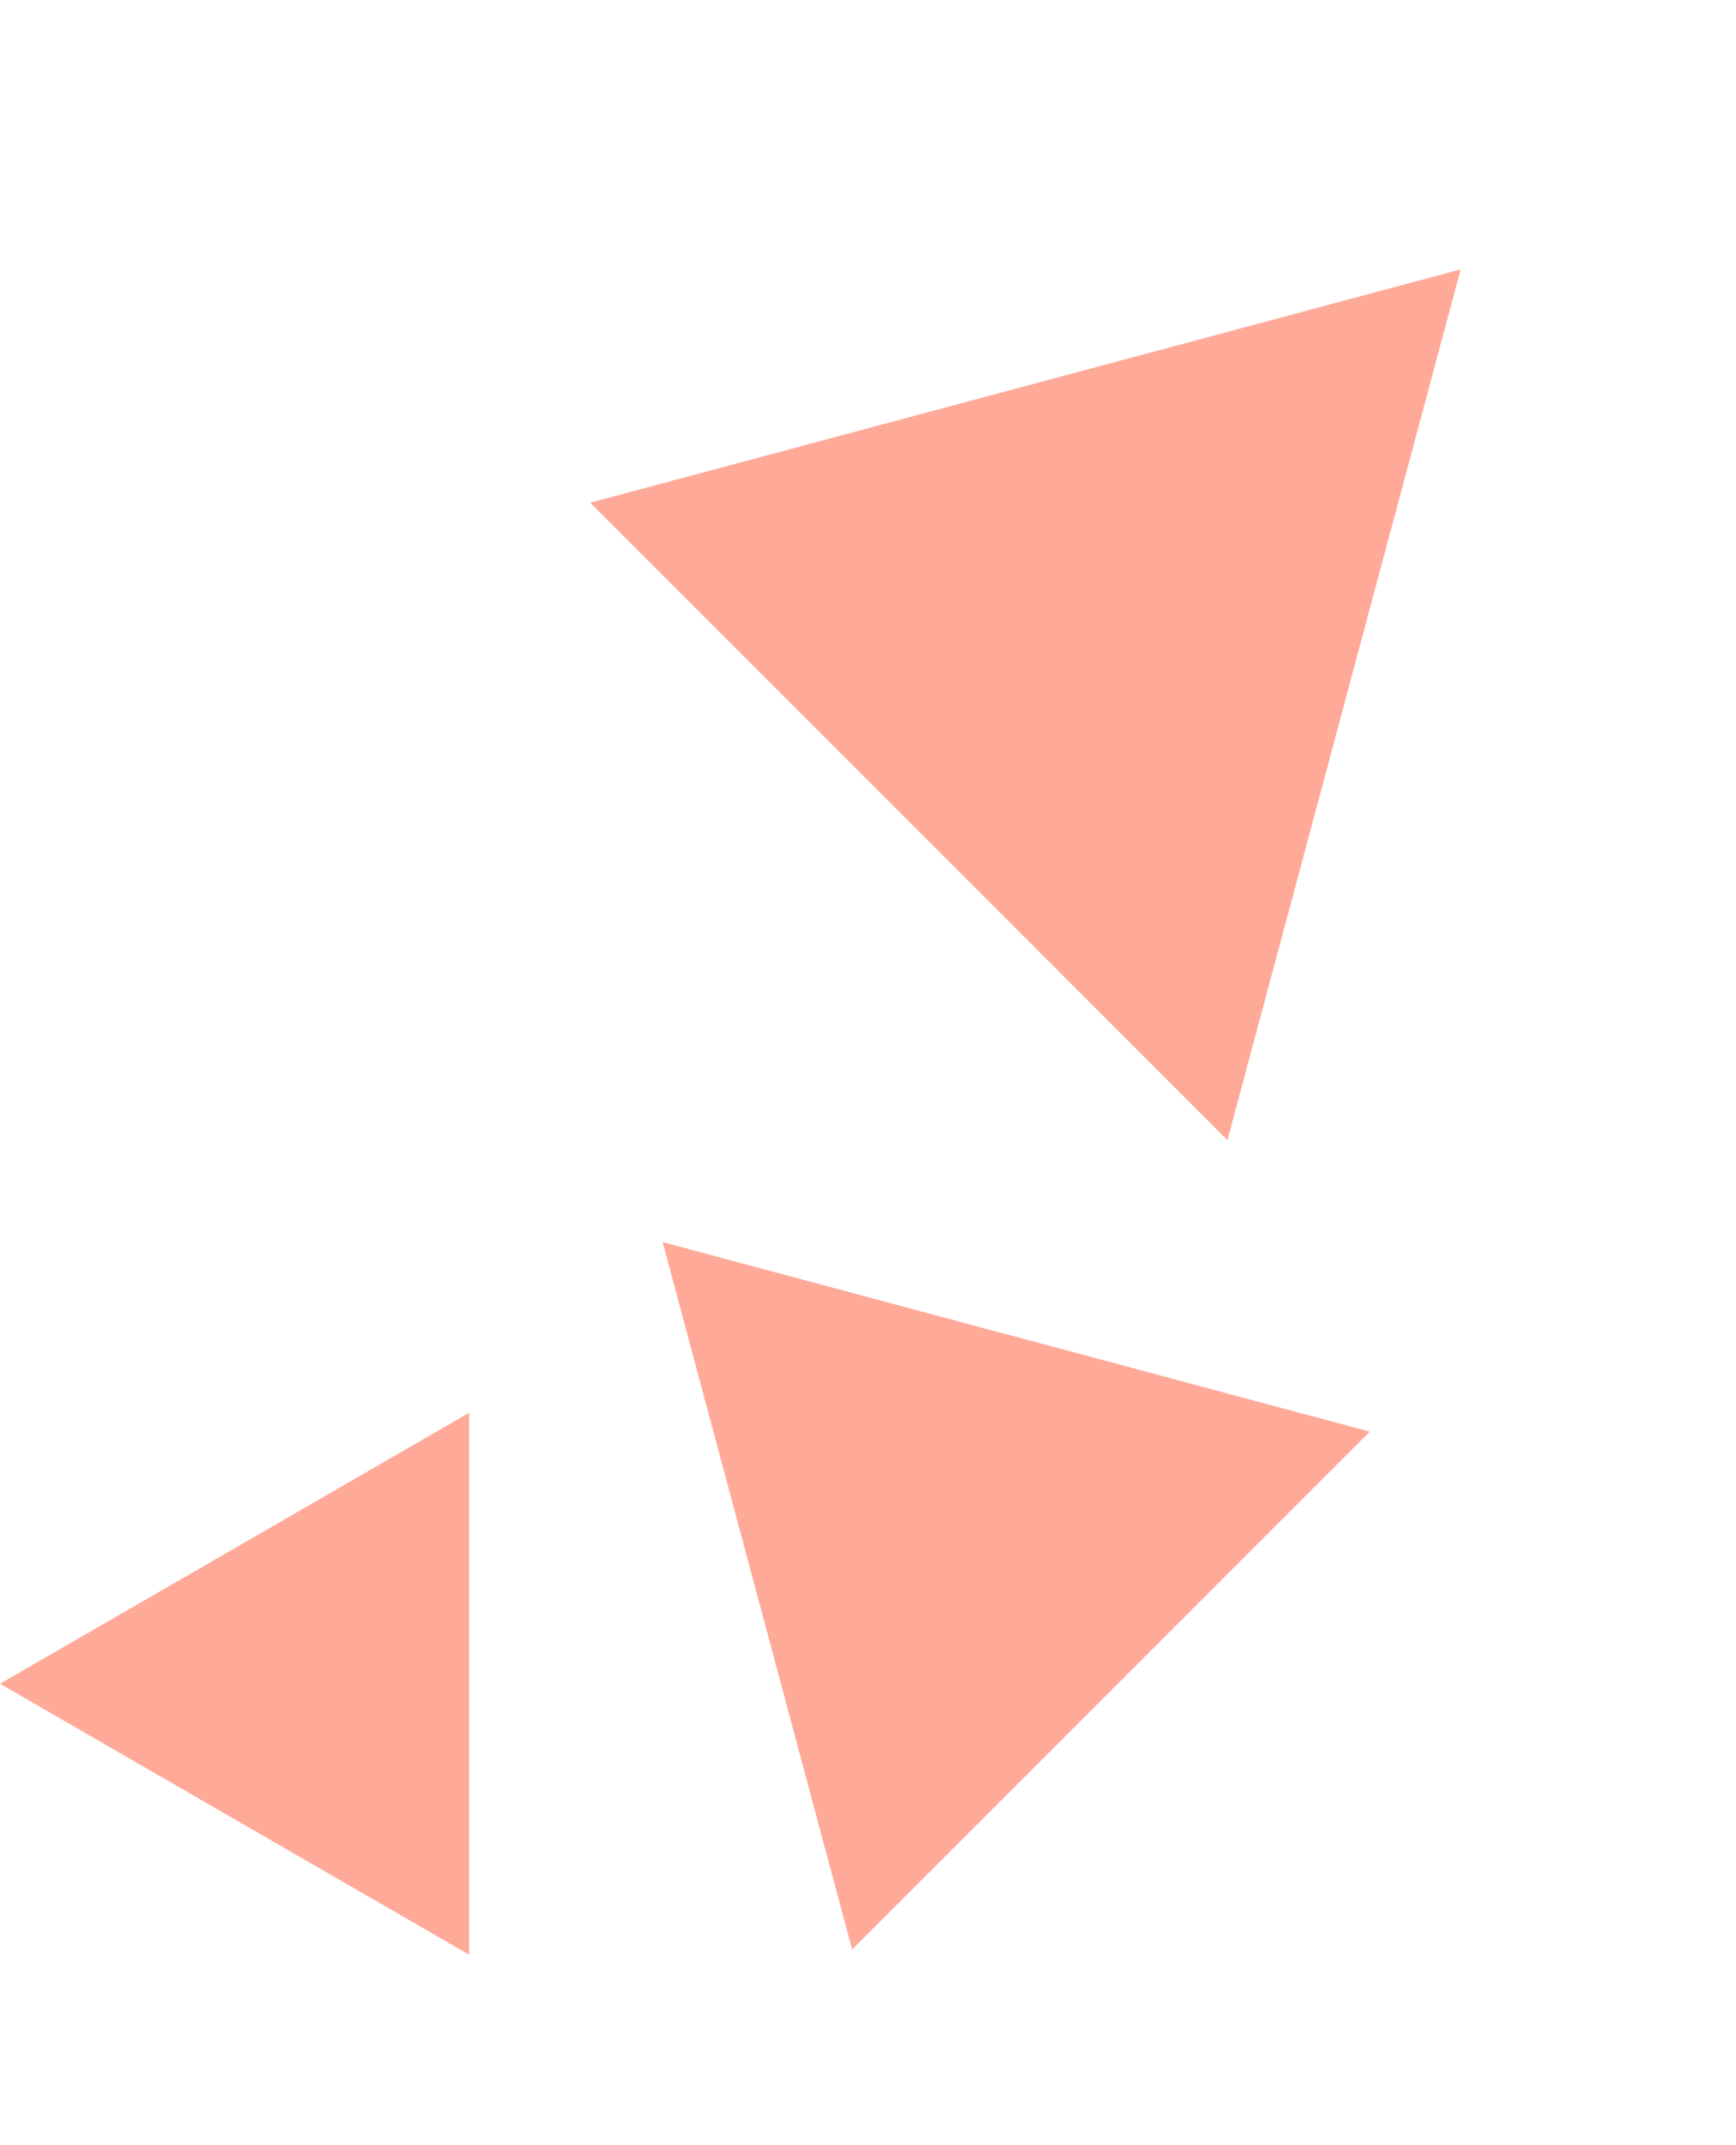
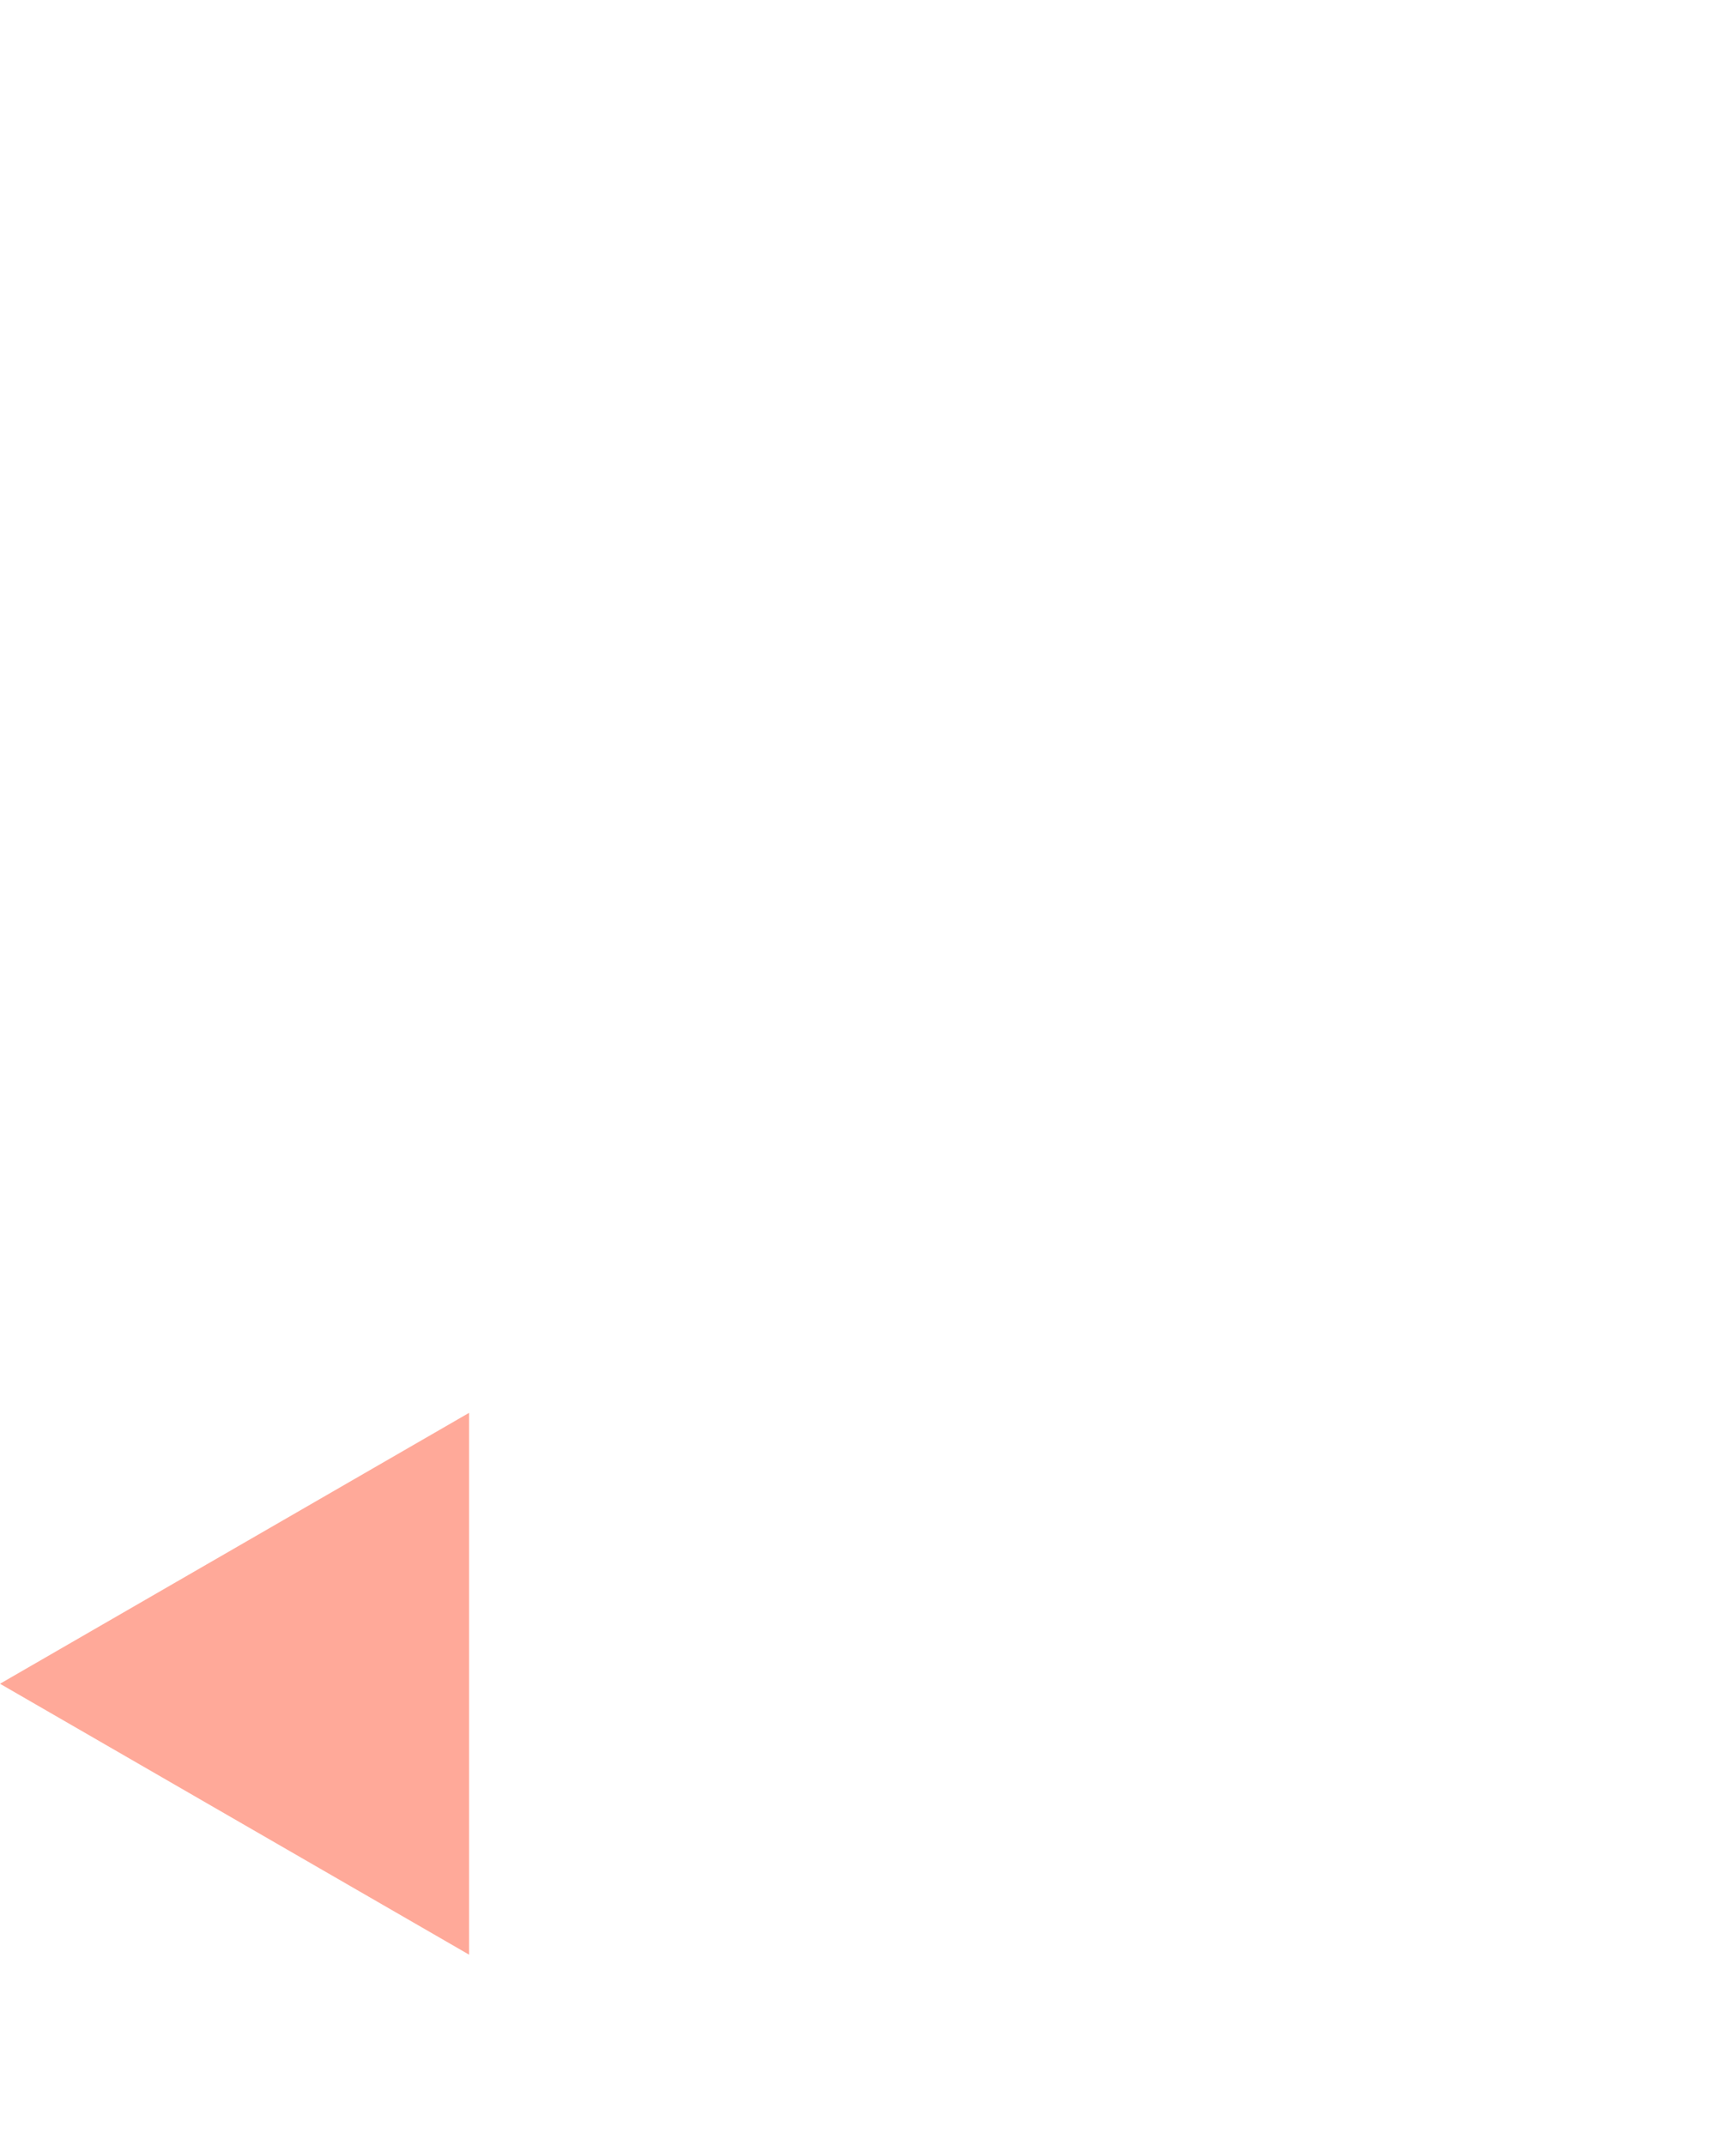
<svg xmlns="http://www.w3.org/2000/svg" width="272" height="336" viewBox="0 0 272 336" fill="none">
-   <path d="M103.825 194.554L214.613 224.239L133.51 305.342L103.825 194.554Z" fill="#FF856E" fill-opacity="0.7" />
  <path d="M0 263.729L73.5 221.294V306.164L0 263.729Z" fill="#FF856E" fill-opacity="0.7" />
-   <path d="M92.477 78.742L228.861 42.197L192.317 178.582L92.477 78.742Z" fill="#FF856E" fill-opacity="0.7" />
+   <path d="M92.477 78.742L228.861 42.197L92.477 78.742Z" fill="#FF856E" fill-opacity="0.7" />
</svg>